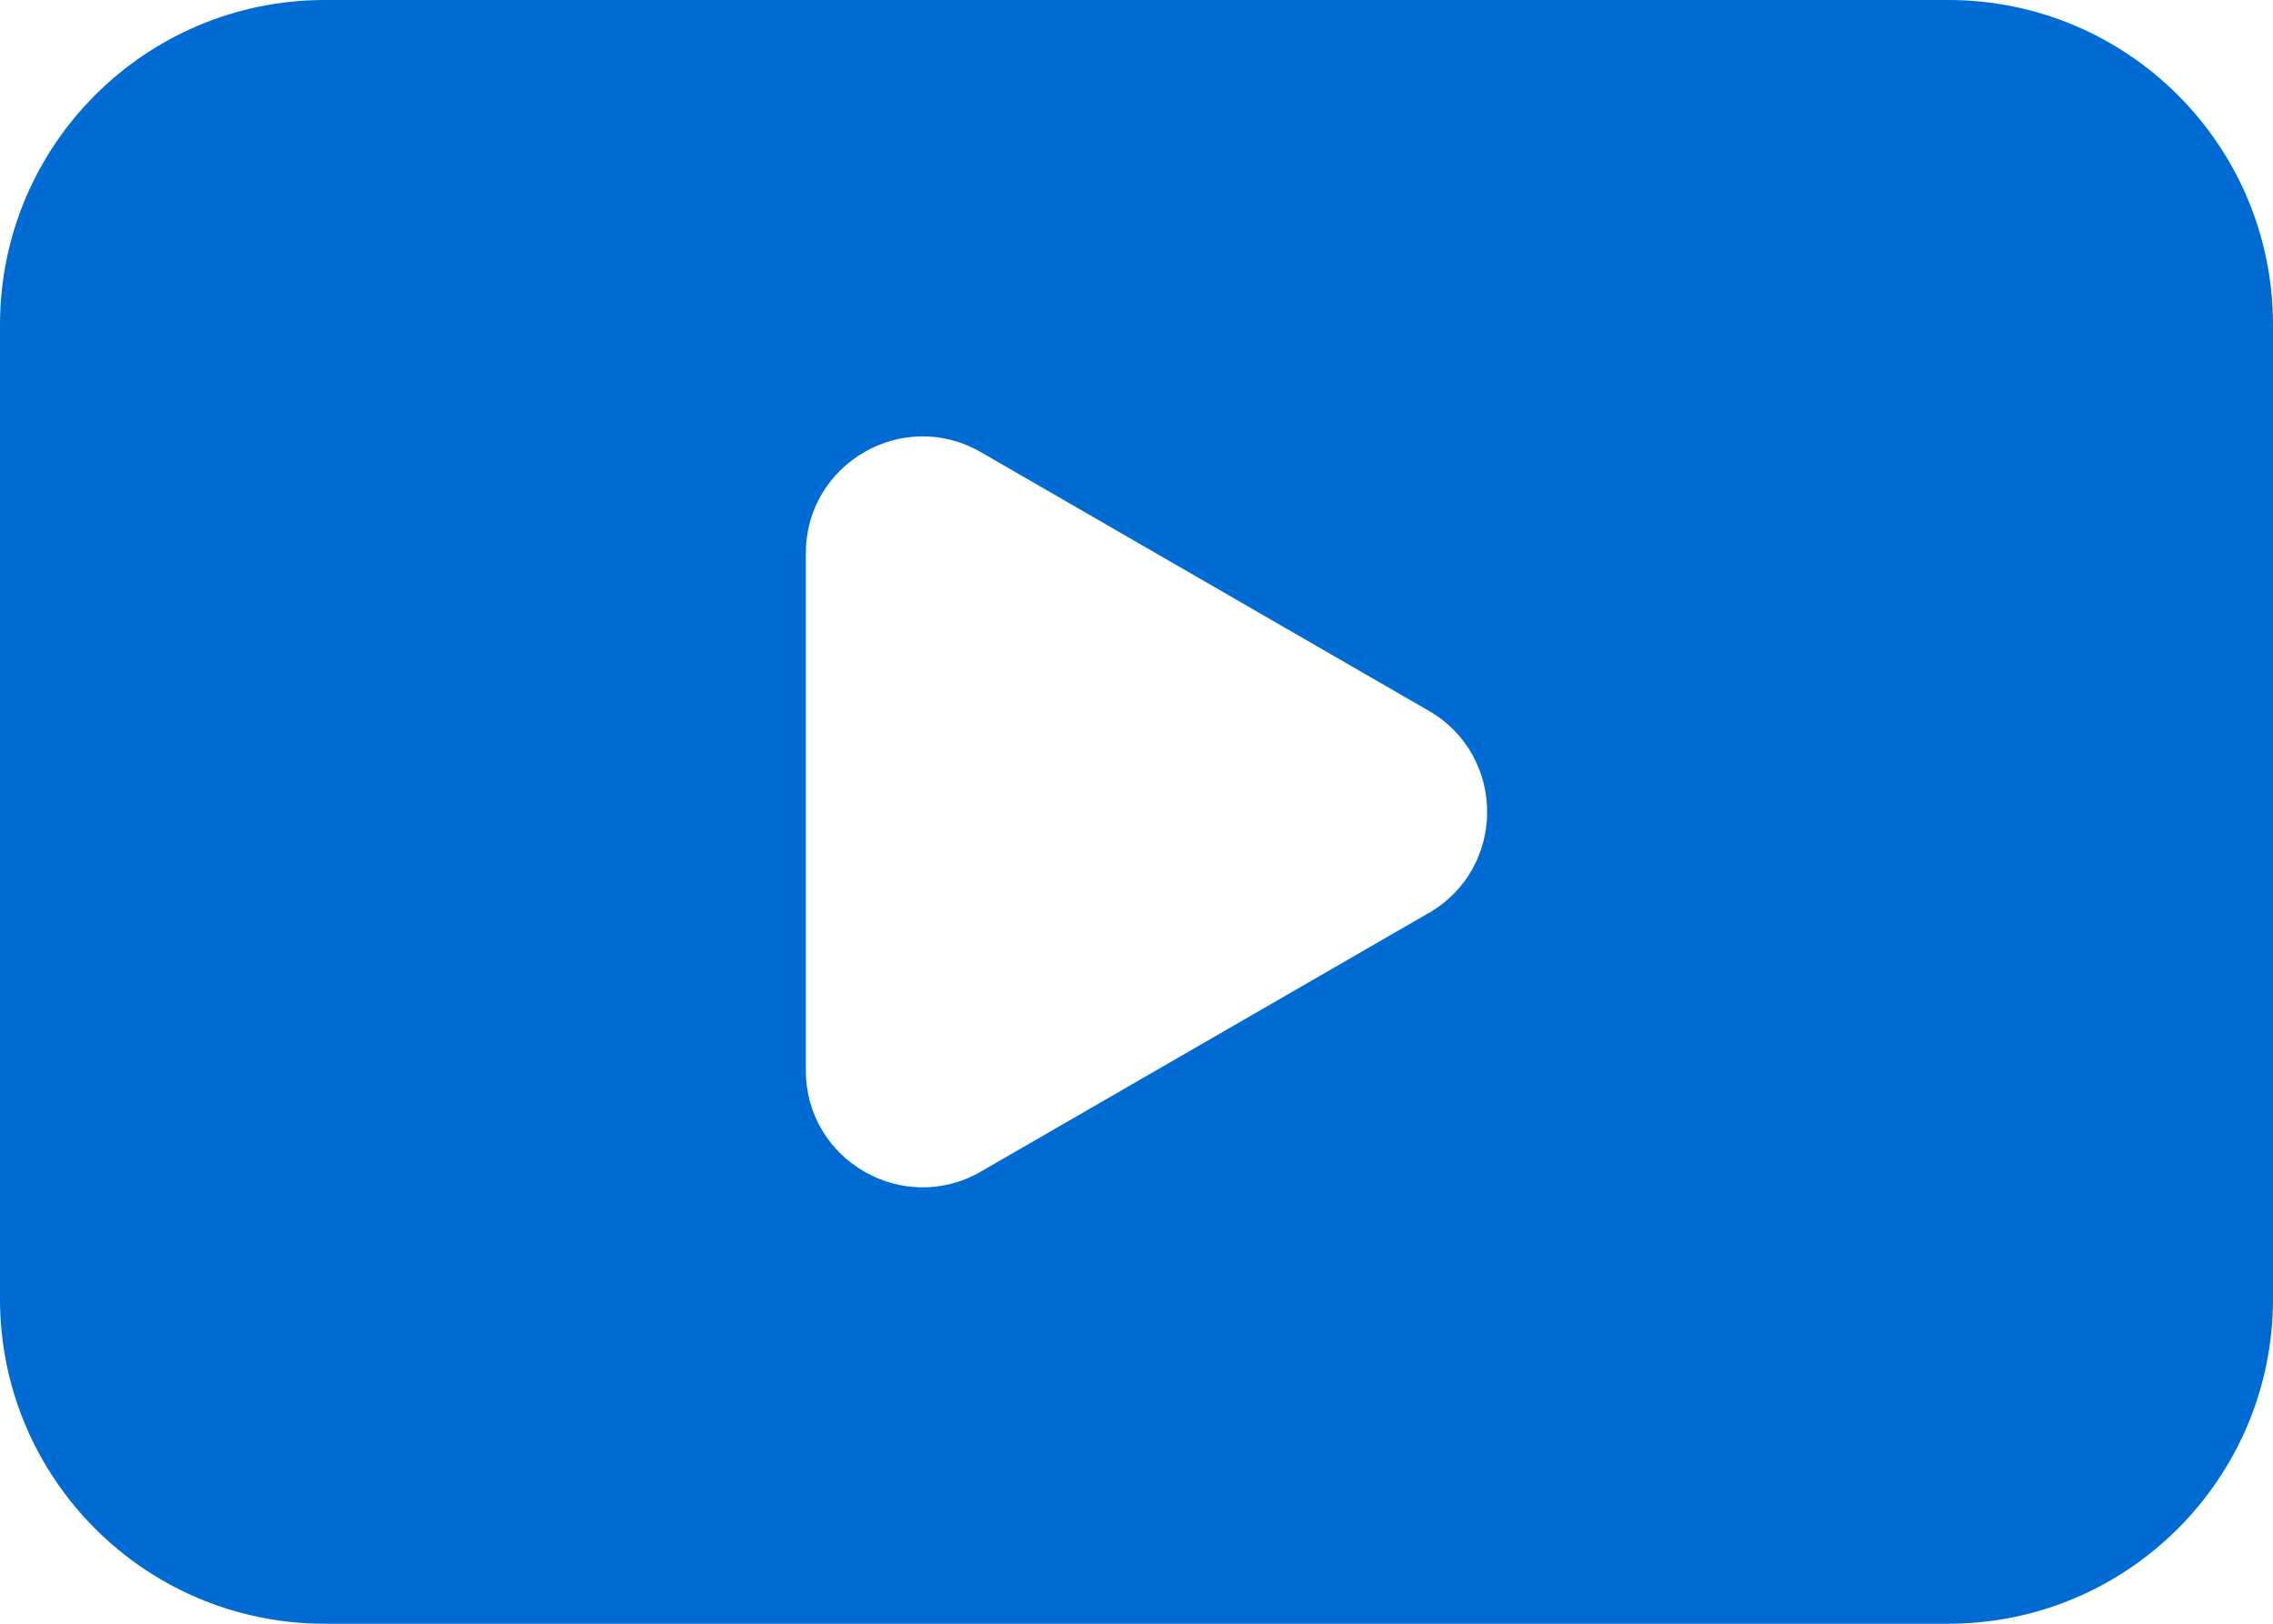
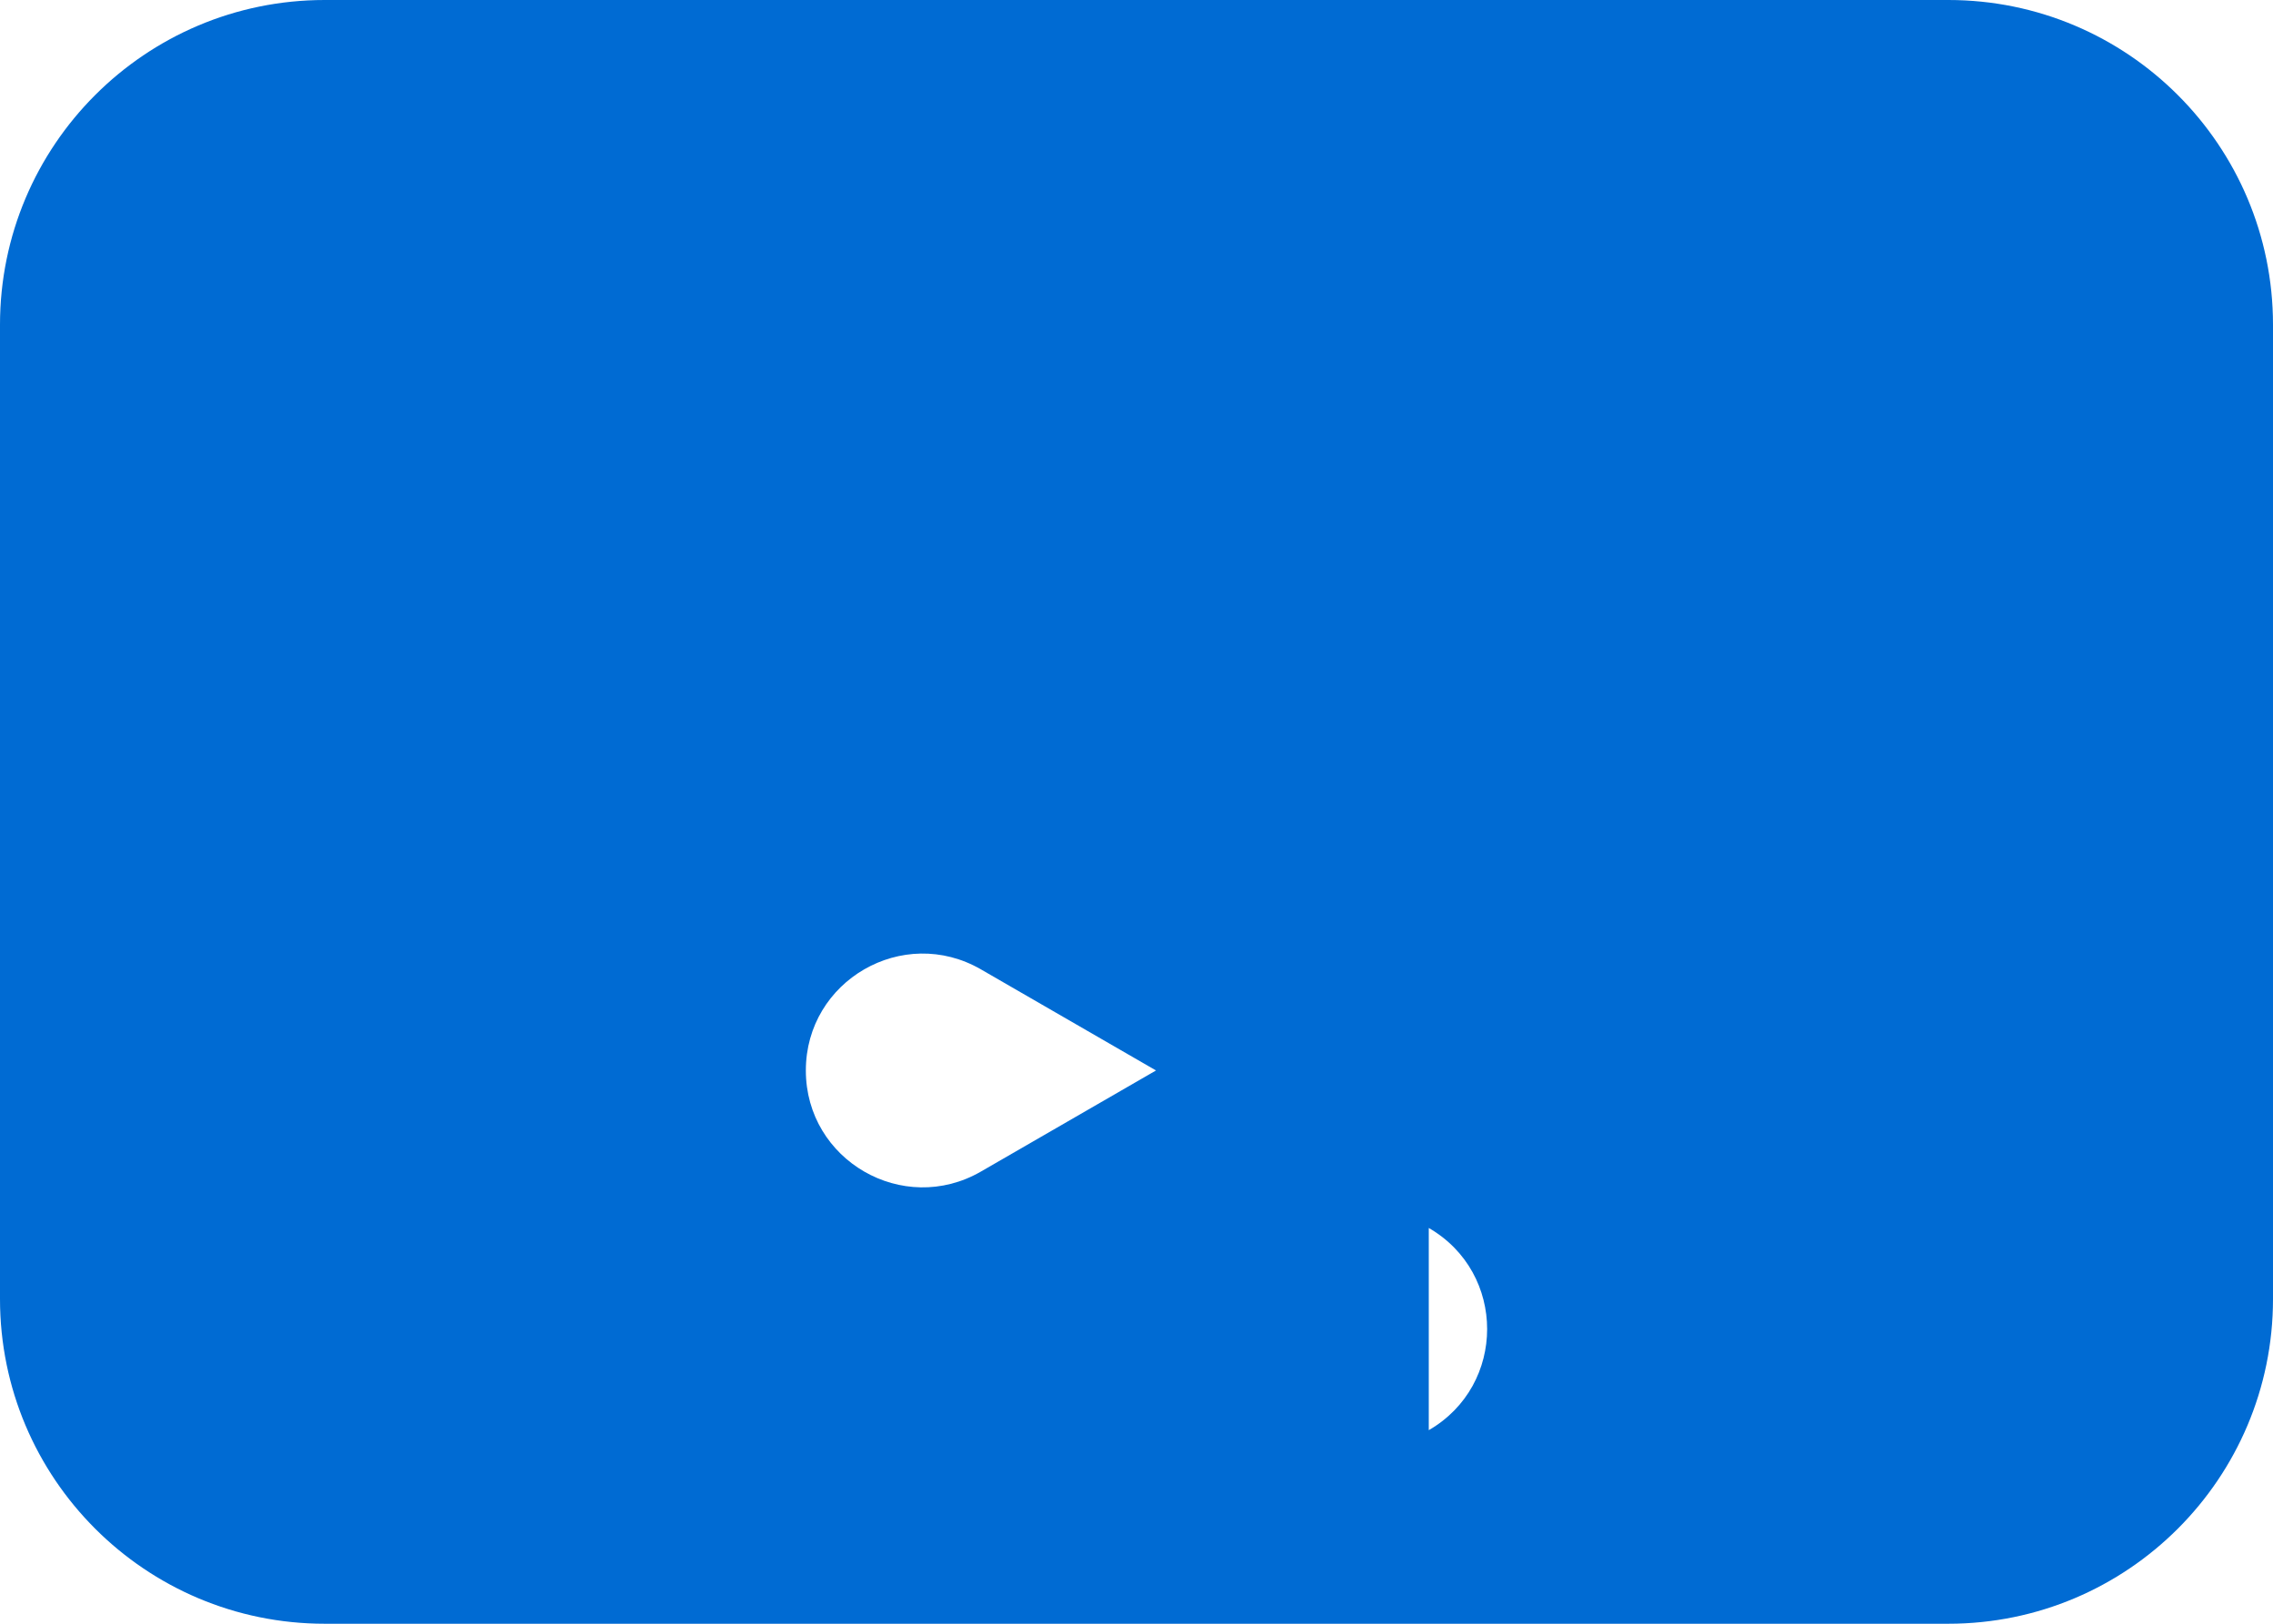
<svg xmlns="http://www.w3.org/2000/svg" id="Layer_1" version="1.1" viewBox="0 0 140 100">
  <defs>
    <style>
      .st0 {
        fill: #006bd3;
      }
    </style>
  </defs>
-   <path class="st0" d="M120,0H20C8.954,0,0,8.954,0,20v60C0,91.046,8.954,100,20,100h100c11.046,0,20-8.954,20-20V20C140,8.954,131.046,0,120,0ZM88.002,56.226l-27.584,15.926c-4.793,2.767-10.784-.692-10.784-6.226v-31.851c0-5.535,5.991-8.994,10.784-6.226l27.584,15.926c4.793,2.767,4.793,9.685,0,12.453Z" />
+   <path class="st0" d="M120,0H20C8.954,0,0,8.954,0,20v60C0,91.046,8.954,100,20,100h100c11.046,0,20-8.954,20-20V20C140,8.954,131.046,0,120,0ZM88.002,56.226l-27.584,15.926c-4.793,2.767-10.784-.692-10.784-6.226c0-5.535,5.991-8.994,10.784-6.226l27.584,15.926c4.793,2.767,4.793,9.685,0,12.453Z" />
</svg>